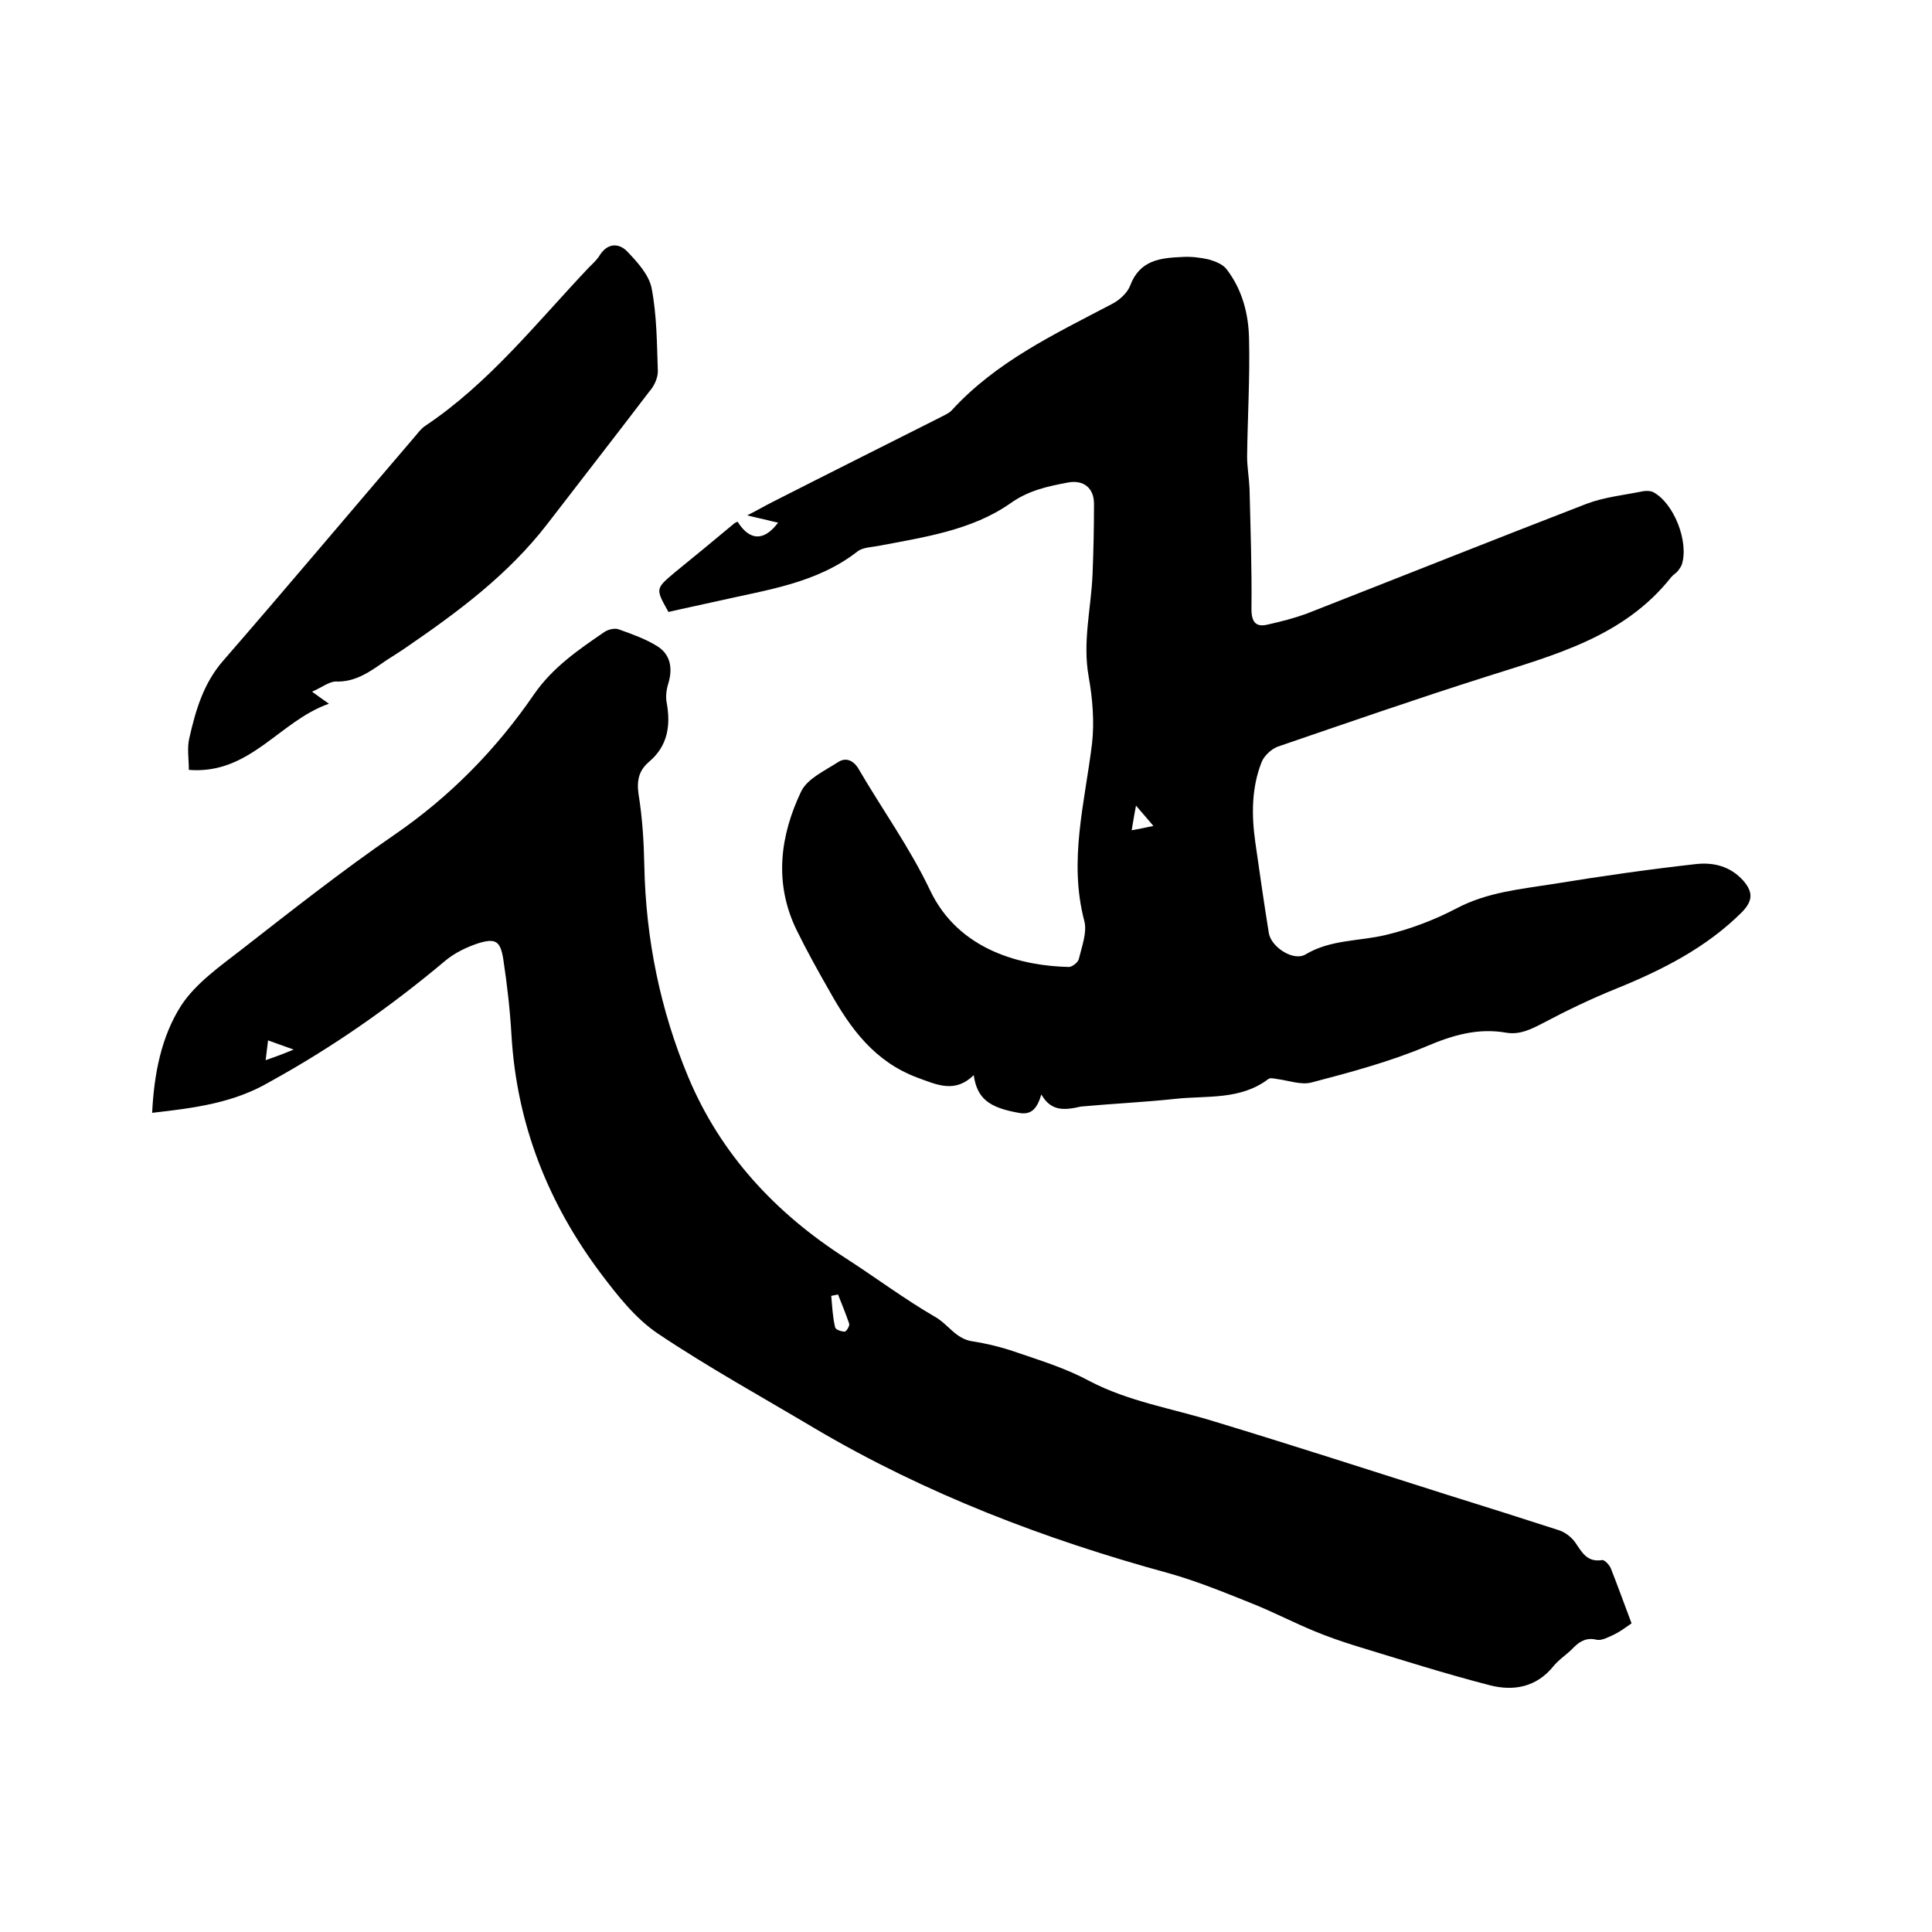
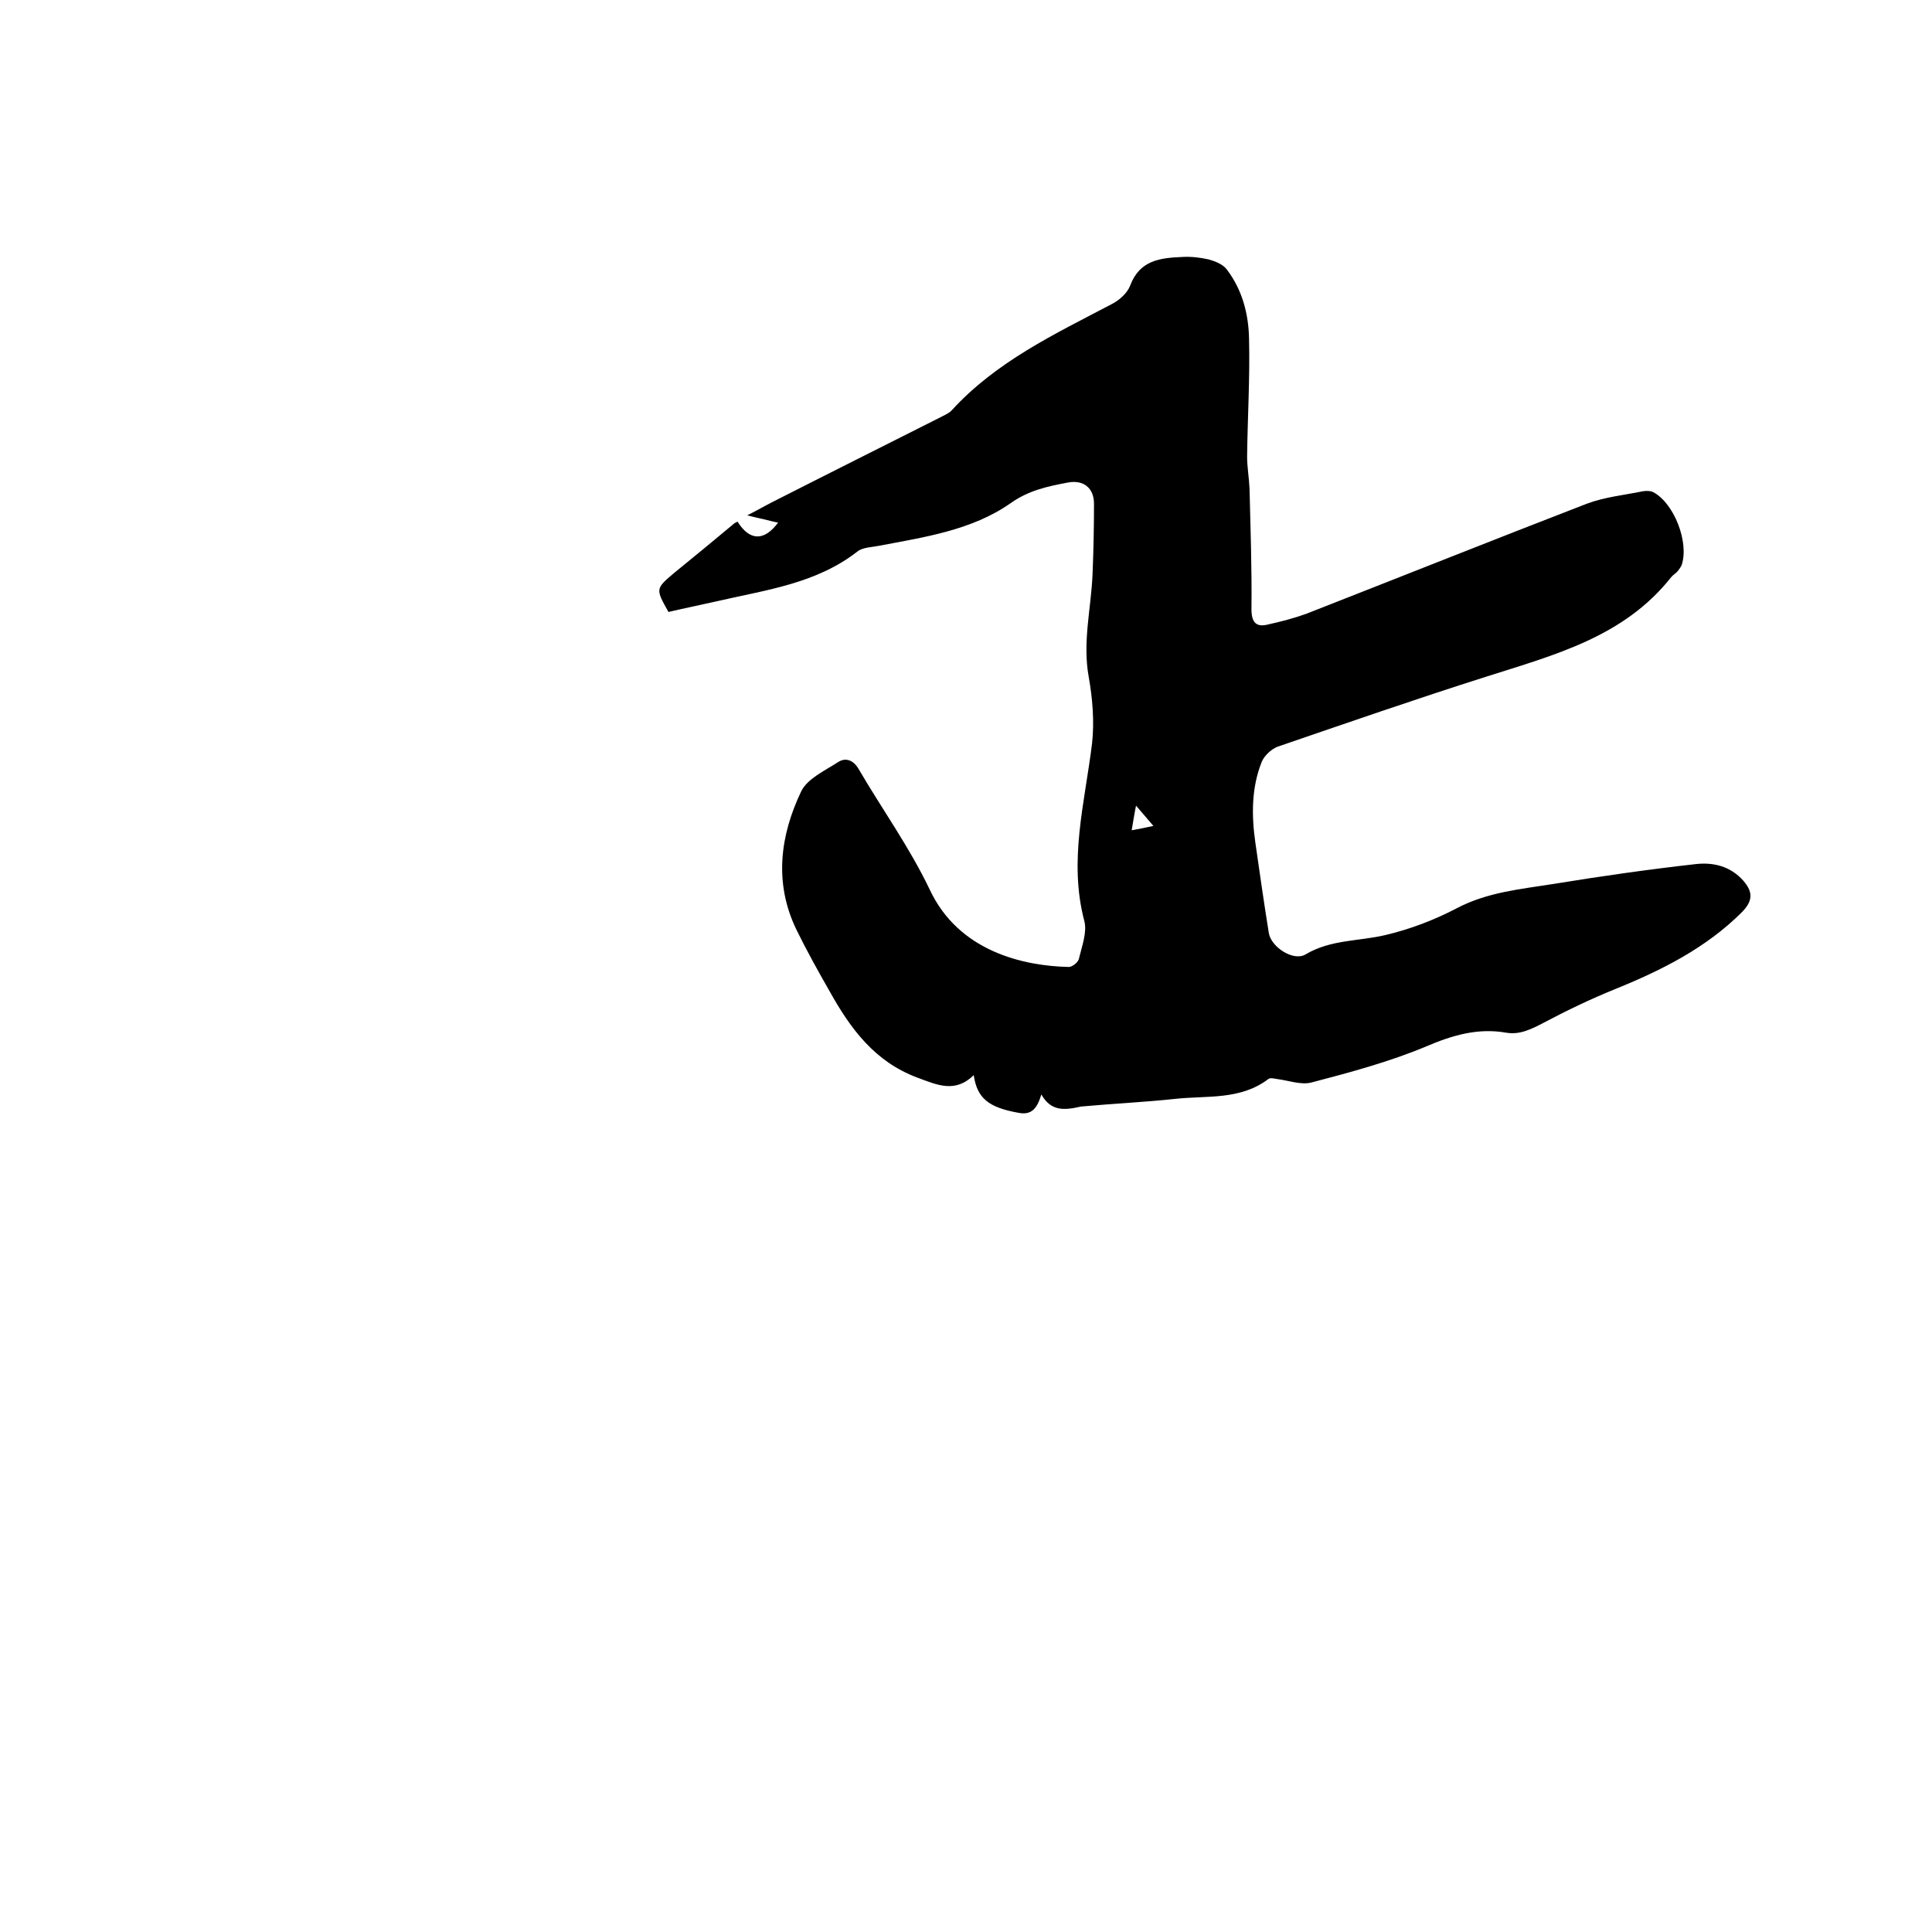
<svg xmlns="http://www.w3.org/2000/svg" enable-background="new 0 0 400 400" viewBox="0 0 400 400">
  <path d="m215.6 226.6c-.9 3-2.1 4.3-4.7 3.8-6.2-1.1-8.6-3-9.3-7.8-3.9 3.8-7.6 2-11.7.5-8.8-3.3-13.8-10.1-18.1-17.8-2.4-4.2-4.8-8.5-6.9-12.8-4.7-9.7-3.4-19.5 1-28.7 1.3-2.6 4.8-4.2 7.6-6 1.5-1 3.1-.5 4.2 1.3 4.9 8.4 10.6 16.3 14.8 25.1 6 12.8 19.4 15.8 28.8 16 .7 0 2-1 2.1-1.8.6-2.5 1.7-5.4 1.1-7.7-3.3-12.5.1-24.5 1.6-36.8.5-4.5.1-9.3-.7-13.8-1.3-7.2.5-14.1.8-21.2.2-4.9.3-9.7.3-14.6 0-3.3-2.2-5-5.4-4.4-4.2.8-8.1 1.6-11.9 4.3-8 5.6-17.8 7-27.2 8.8-1.5.3-3.4.3-4.5 1.2-8.5 6.6-18.7 7.9-28.7 10.2-3.5.8-7 1.5-10.4 2.3-2.7-4.8-2.7-4.8 1.2-8.1 4.2-3.4 8.3-6.8 12.5-10.3.2-.1.4-.2.6-.3 2.5 4 5.5 4.1 8.4.2-1.1-.2-2.1-.5-3-.7s-1.8-.4-3.4-.8c2.2-1.1 3.7-2 5.3-2.8 11.4-5.8 22.8-11.5 34.3-17.3.9-.5 2-.9 2.7-1.6 9.2-10.1 21.3-15.8 33.1-22 1.6-.8 3.3-2.3 3.9-3.9 2-5.3 6.3-5.7 10.8-5.9 1.8-.1 3.6.1 5.4.5 1.4.4 3 1 3.8 2.1 3.2 4.2 4.5 9.2 4.6 14.3.2 8.1-.3 16.2-.4 24.4 0 2.2.4 4.4.5 6.6.2 8.3.5 16.7.4 25 0 2.8 1 3.8 3.4 3.2 2.7-.6 5.4-1.3 7.9-2.2 19.4-7.6 38.7-15.3 58.1-22.8 3.7-1.4 7.8-1.8 11.7-2.6.7-.1 1.5-.1 2.1.2 4.3 2.3 7.4 10.3 5.9 15-.2.5-.5.9-.8 1.3-.4.5-1 .8-1.4 1.3-9.8 12.4-24.2 16.1-38.3 20.6-14.5 4.6-28.9 9.6-43.2 14.5-1.3.5-2.8 1.9-3.3 3.2-2.1 5.3-2.1 11-1.3 16.6.9 6.3 1.8 12.6 2.8 18.8.5 2.9 5.1 5.9 7.6 4.4 5.2-3.1 11-2.7 16.5-4 5.1-1.2 10.1-3.1 14.7-5.5 6.4-3.4 13.3-4 20.2-5.1 9.8-1.6 19.6-3 29.4-4.1 3.6-.4 7.1.4 9.8 3.4 2.1 2.4 2 4.2-.2 6.5-7.4 7.4-16.5 12-26.1 15.9-5.2 2.1-10.2 4.5-15.1 7.1-2.5 1.3-4.9 2.5-7.7 2-5.8-1-11 .5-16.4 2.8-7.6 3.2-15.8 5.4-23.8 7.5-2.2.6-4.8-.4-7.2-.7-.6-.1-1.4-.3-1.8 0-5.8 4.4-12.7 3.4-19.2 4.1s-13.1 1-19.6 1.6c-3.5.8-6.2 1-8.2-2.5zm23.2-55.6c-1.3-1.5-2.2-2.6-3.6-4.2-.4 2-.6 3.4-.9 5.1 1.6-.3 2.7-.5 4.5-.9z" />
-   <path d="m31.5 230.4c.4-8.1 1.9-15.8 6-22.2 3-4.6 8-8.1 12.5-11.6 10.4-8.1 20.8-16.3 31.7-23.8 11.5-7.9 21.1-17.7 28.9-29.1 3.9-5.6 9.2-9.2 14.6-12.9.8-.5 2.1-.8 2.9-.5 2.8 1 5.6 2 8 3.5 2.7 1.7 3.2 4.5 2.3 7.6-.4 1.2-.6 2.7-.4 3.9.9 4.8.3 9.1-3.6 12.4-2.1 1.8-2.6 3.8-2.2 6.7.8 4.9 1.1 9.9 1.2 14.8.3 15.2 3.3 29.9 9.1 43.8 6.7 16 18.1 28.2 32.6 37.5 6.2 4 12.2 8.5 18.6 12.2 2.6 1.5 4.2 4.5 7.6 5 3.2.5 6.4 1.3 9.5 2.4 5 1.7 10.1 3.3 14.7 5.8 8.2 4.3 17.2 5.7 25.9 8.4 16.2 4.9 32.2 10.1 48.3 15.2 7.7 2.4 15.3 4.8 23 7.3 1.3.4 2.6 1.4 3.4 2.5 1.4 2 2.4 4.2 5.6 3.7.5-.1 1.5 1 1.8 1.7 1.5 3.8 2.9 7.7 4.3 11.4-1.3.9-2.5 1.8-3.8 2.4-1.1.5-2.4 1.2-3.4 1-2-.5-3.4.2-4.8 1.6-1.3 1.4-3 2.4-4.2 3.9-3.5 4.3-8.2 5.2-13.2 3.9-9.3-2.4-18.4-5.3-27.6-8.1-2.9-.9-5.8-1.9-8.7-3.1-4.1-1.7-8-3.7-12.1-5.4-6-2.4-12-4.9-18.1-6.6-25.6-7-50.2-16.4-73.1-29.9-10.9-6.5-22-12.6-32.6-19.7-4.6-3.1-8.3-7.8-11.7-12.3-11-14.6-17.5-31-18.6-49.4-.3-5.3-.9-10.5-1.7-15.8-.6-3.8-1.6-4.4-5.2-3.3-2.4.8-4.9 2-6.8 3.6-11.3 9.5-23.3 17.9-36.2 25-7.6 4.5-15.8 5.5-24.5 6.5zm142 37.6c-.5.1-1 .2-1.4.3.2 2.2.3 4.4.8 6.5.1.5 1.3.9 2 .9.3 0 1.1-1.2.9-1.7-.7-2-1.5-4-2.3-6zm-112.7-50.7c-2.3-.8-3.6-1.3-5.3-1.9-.2 1.5-.3 2.6-.5 4.1 2-.7 3.4-1.2 5.8-2.2z" />
-   <path d="m64.6 143.2c1.2.9 2.1 1.5 3.5 2.5-10.3 3.6-16.3 14.7-29 13.7 0-2.3-.4-4.5.1-6.6 1.3-5.7 2.9-11.3 7-16 13.3-15.3 26.4-30.9 39.6-46.3.7-.8 1.3-1.7 2.2-2.3 13.3-8.9 23.1-21.4 33.9-32.8.8-.8 1.7-1.6 2.3-2.6 1.6-2.5 3.9-2.5 5.6-.8 2.1 2.2 4.5 4.8 5.1 7.6 1.1 5.7 1.1 11.5 1.3 17.3 0 1.4-.8 3.1-1.8 4.2-7 9.2-14.1 18.3-21.1 27.4-8.1 10.5-18.5 18.2-29.3 25.6-1.3.9-2.6 1.7-4 2.6-3.2 2.2-6.3 4.6-10.6 4.4-1.4.1-2.9 1.3-4.8 2.1z" />
</svg>